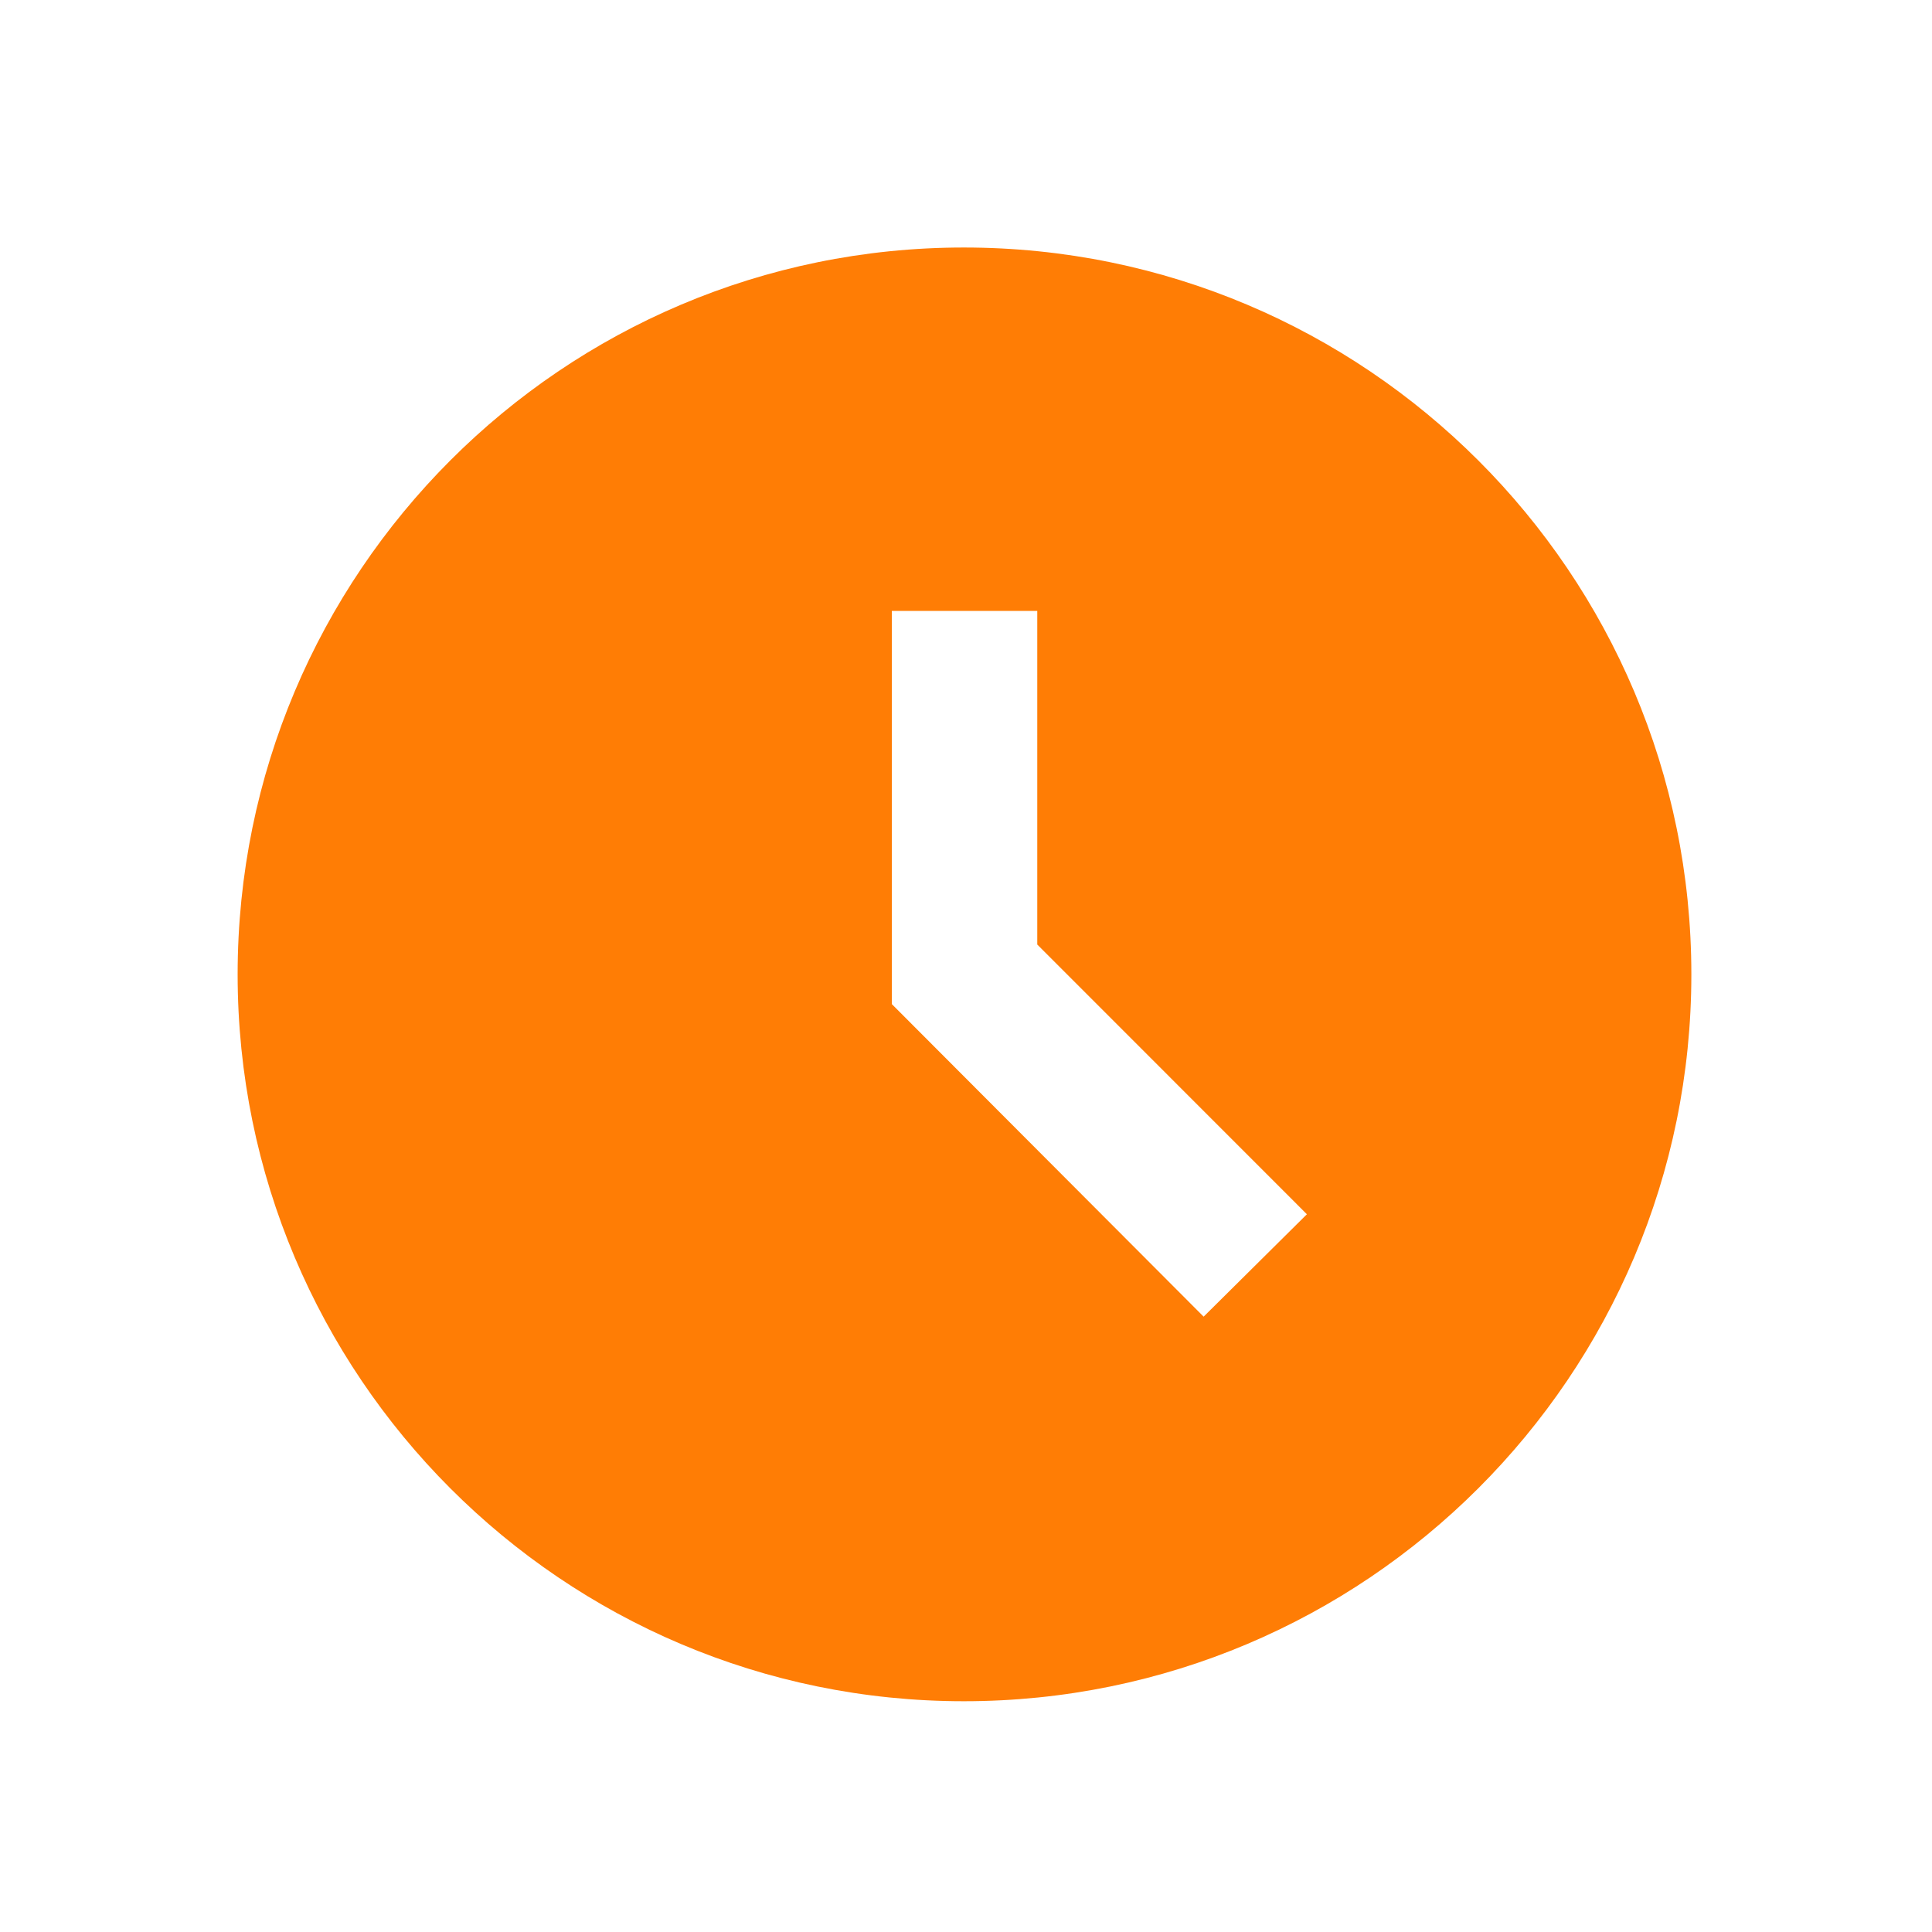
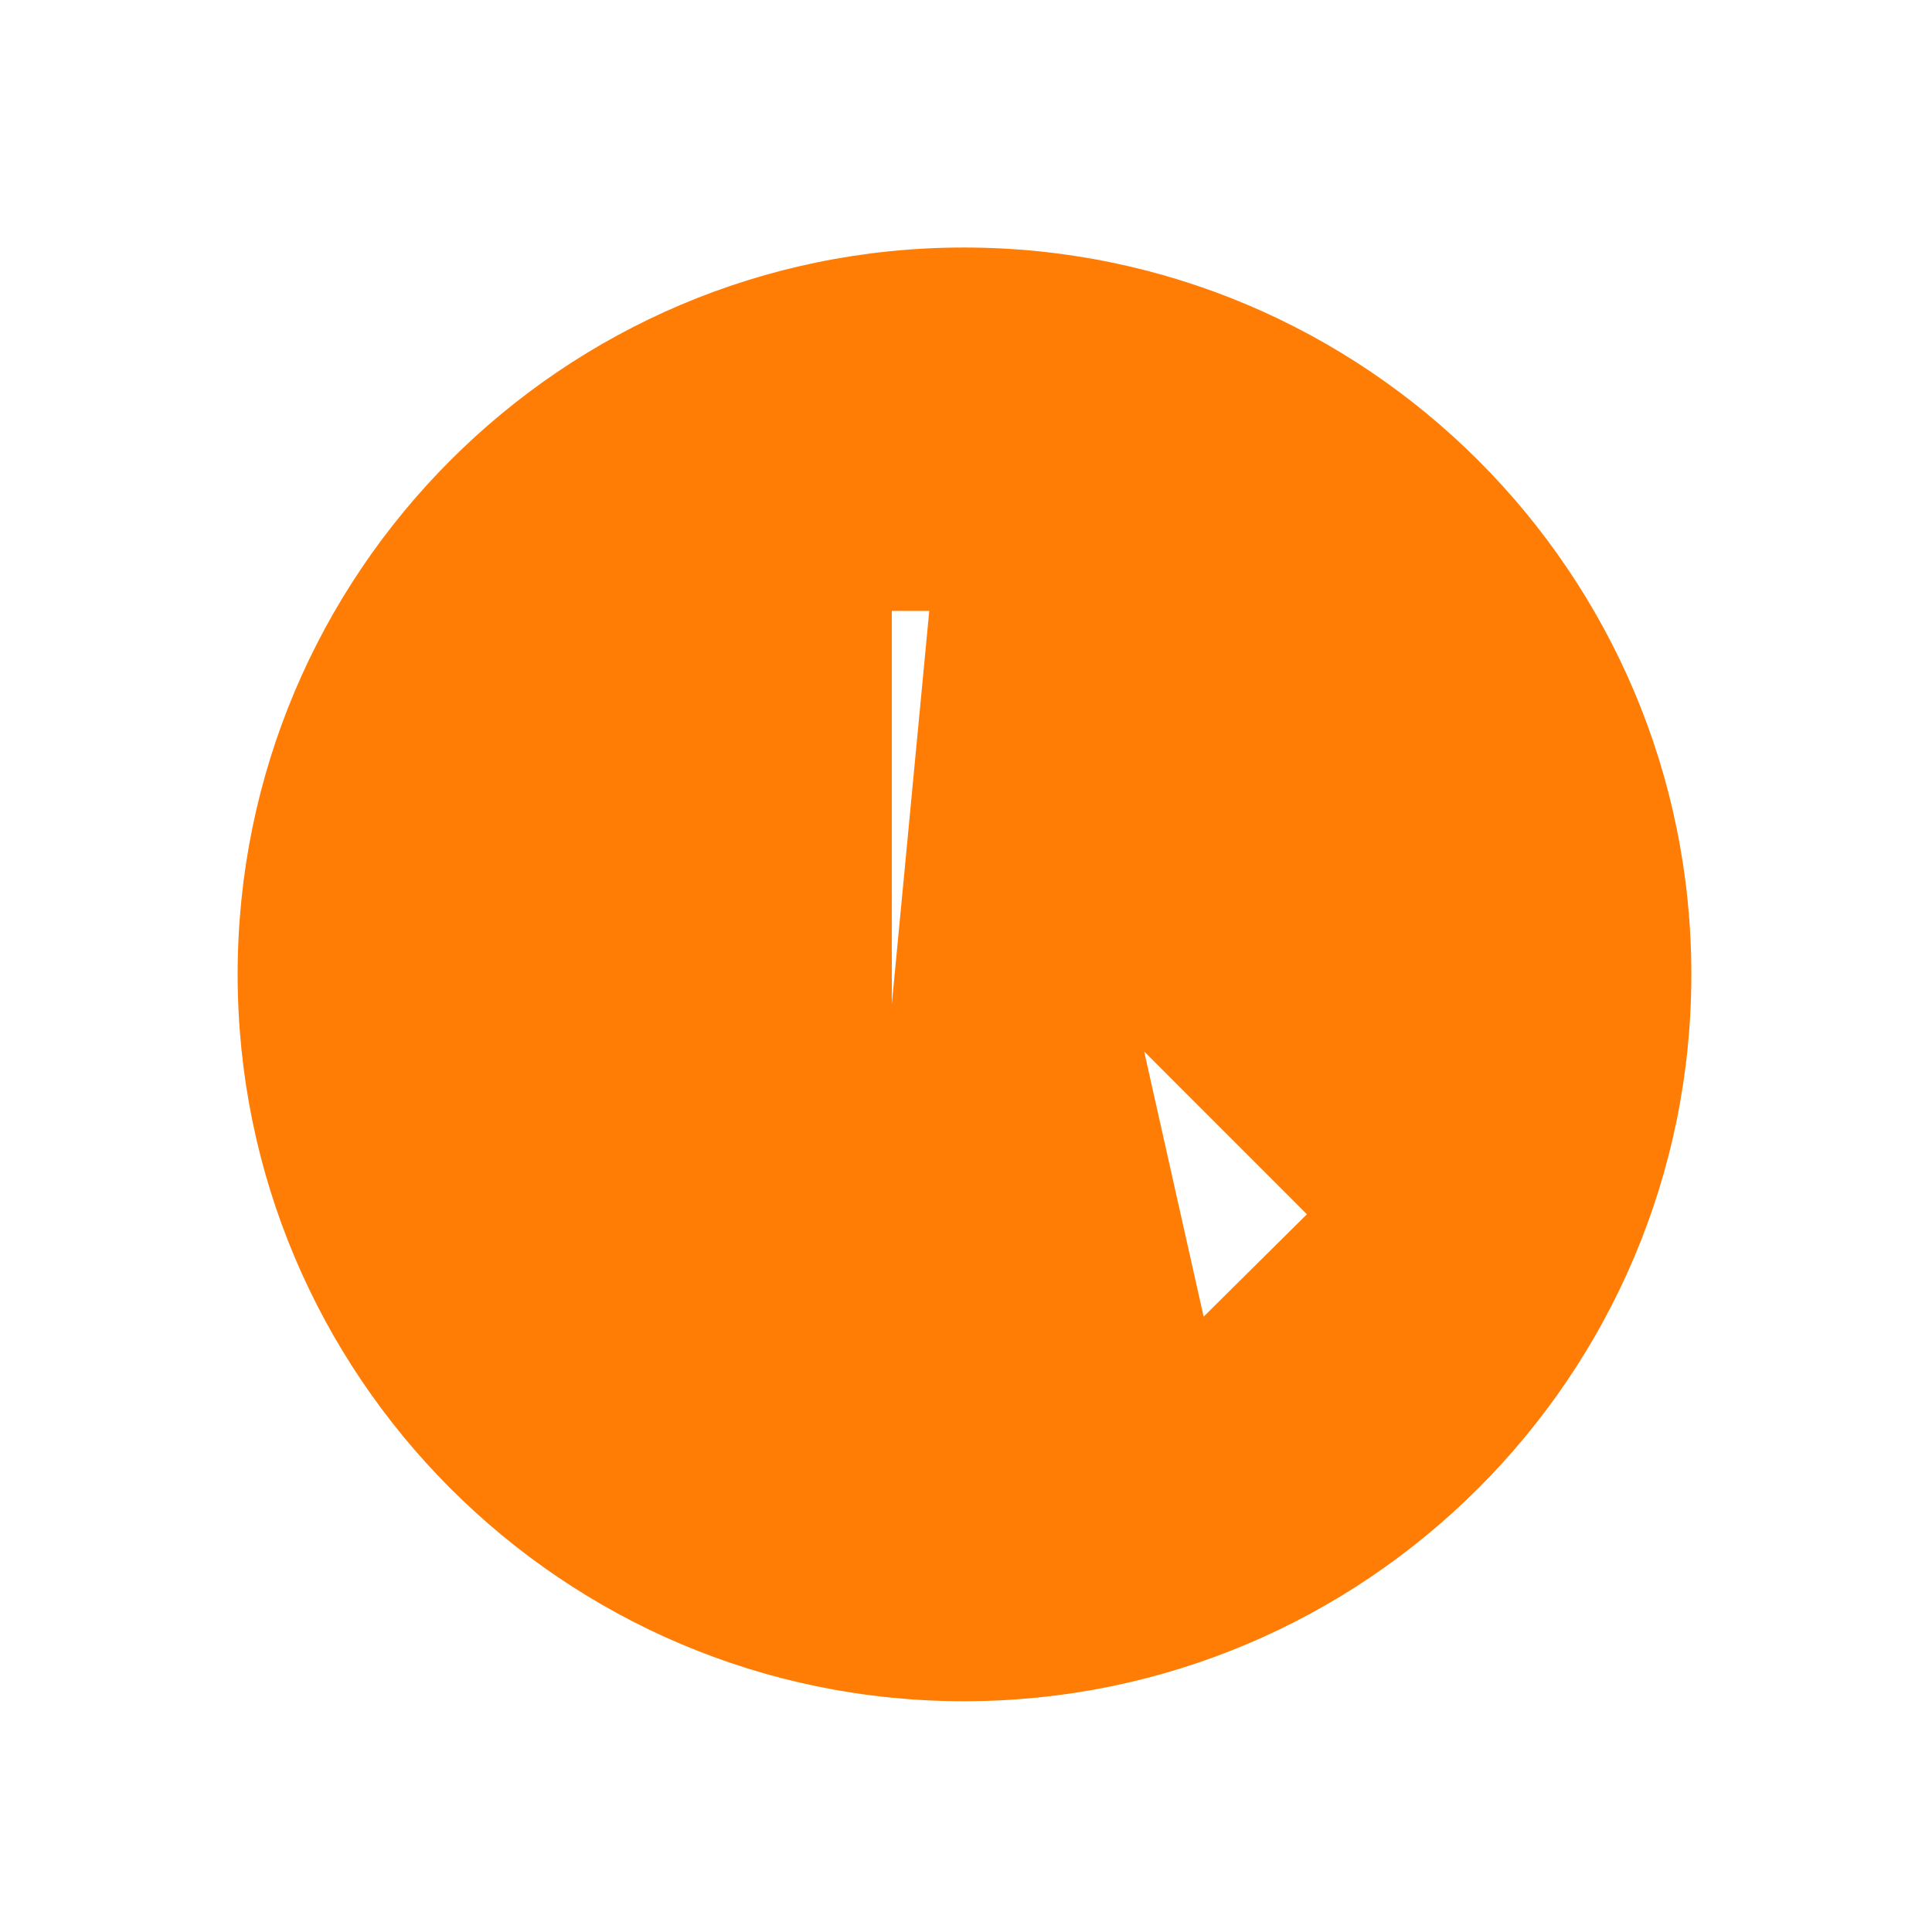
<svg xmlns="http://www.w3.org/2000/svg" width="18" height="18" viewBox="0 0 18 18" fill="none">
-   <path d="M8.98 2.306C5.241 2.306 2.214 5.34 2.214 9.078C2.214 12.816 5.241 15.85 8.98 15.85C12.725 15.85 15.758 12.816 15.758 9.078C15.758 5.34 12.725 2.306 8.98 2.306ZM11.214 12.267L8.309 9.355V5.692H9.664V8.8L12.176 11.313L11.214 12.267Z" fill="#FF7D05" />
+   <path d="M8.98 2.306C5.241 2.306 2.214 5.34 2.214 9.078C2.214 12.816 5.241 15.85 8.98 15.85C12.725 15.85 15.758 12.816 15.758 9.078C15.758 5.34 12.725 2.306 8.98 2.306ZL8.309 9.355V5.692H9.664V8.8L12.176 11.313L11.214 12.267Z" fill="#FF7D05" />
</svg>